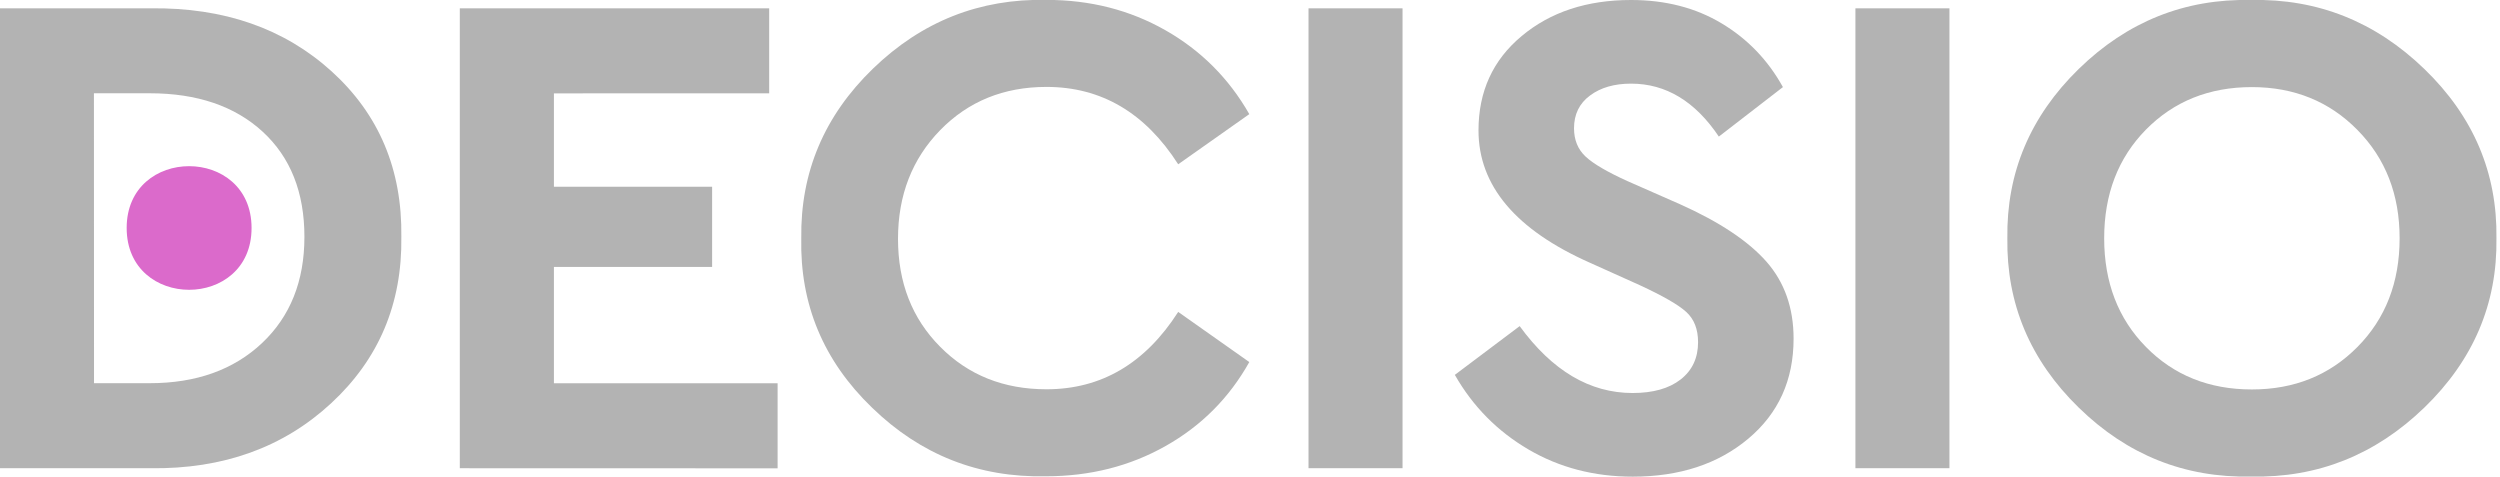
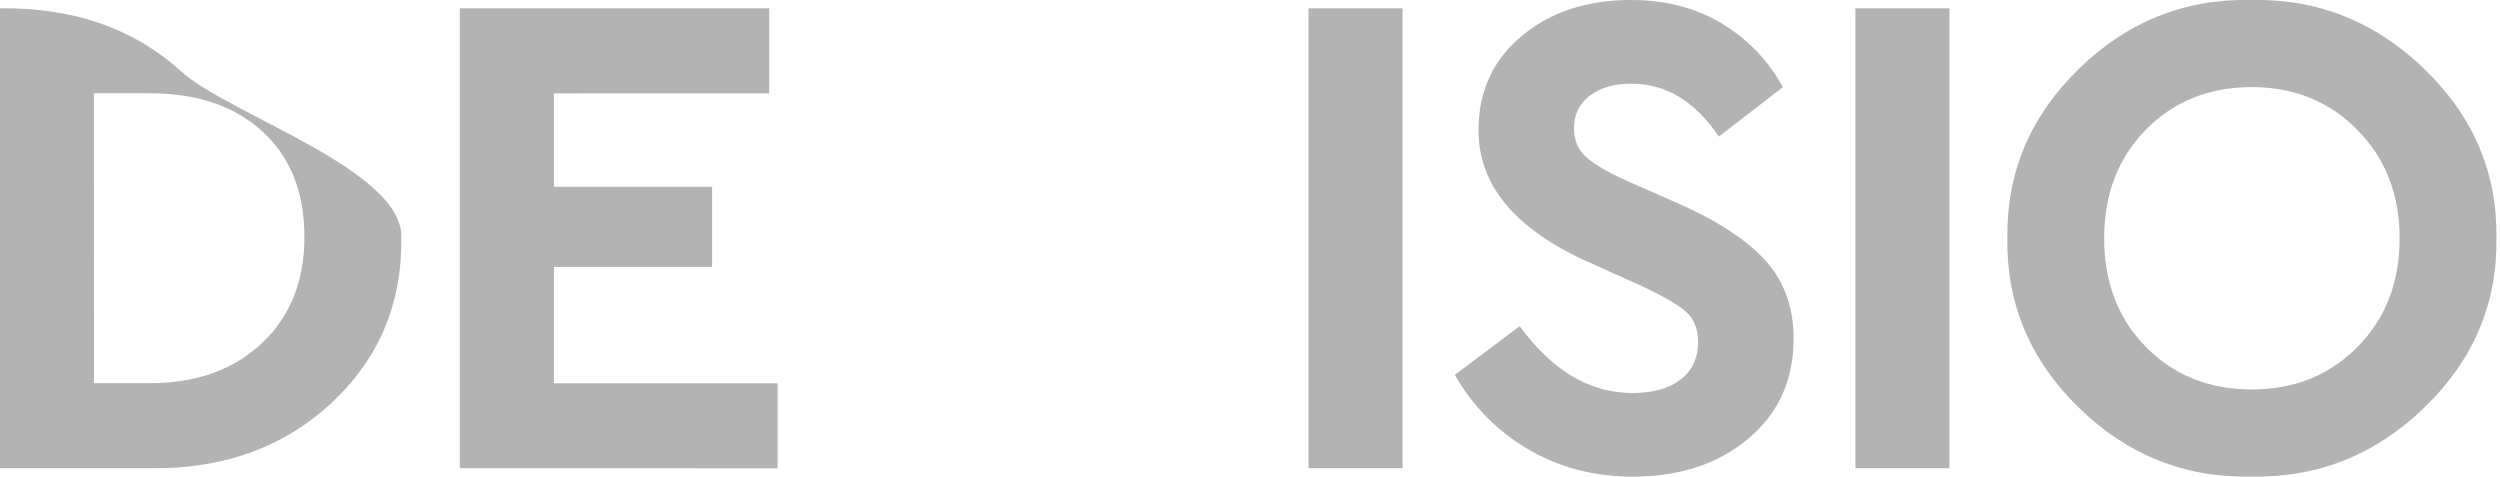
<svg xmlns="http://www.w3.org/2000/svg" version="1.1" id="Capa_1" x="0px" y="0px" viewBox="0 0 267.23 50.94" style="enable-background:new 0 0 267.23 50.94;" xml:space="preserve">
  <style type="text/css">
	.st0{fill:#B3B3B3;}
	.st1{fill:#DB6ACB;}
</style>
-   <path class="st0" d="M0,50.05V0.89h16.09c7.84-0.1,14.3,2.15,19.36,6.74S43,18.12,42.9,25.32c0.1,7.15-2.41,13.08-7.52,17.8  s-11.54,7.03-19.29,6.93H0z M10.05,40.96h5.96c4.96,0,8.96-1.43,11.99-4.28s4.54-6.64,4.54-11.36c0-4.77-1.49-8.51-4.47-11.25  c-2.98-2.73-7-4.1-12.07-4.1h-5.96L10.05,40.96L10.05,40.96z" />
+   <path class="st0" d="M0,50.05V0.89c7.84-0.1,14.3,2.15,19.36,6.74S43,18.12,42.9,25.32c0.1,7.15-2.41,13.08-7.52,17.8  s-11.54,7.03-19.29,6.93H0z M10.05,40.96h5.96c4.96,0,8.96-1.43,11.99-4.28s4.54-6.64,4.54-11.36c0-4.77-1.49-8.51-4.47-11.25  c-2.98-2.73-7-4.1-12.07-4.1h-5.96L10.05,40.96L10.05,40.96z" />
  <path class="st0" d="M49.15,50.05V0.89h33.07v9.09H59.21v9.98h16.91v8.57H59.21v12.44h23.91v9.09L49.15,50.05L49.15,50.05z" />
-   <path class="st0" d="M85.65,25.47c-0.1-7.05,2.46-13.1,7.67-18.14s11.4-7.49,18.55-7.34c4.67,0,8.9,1.08,12.7,3.24  c3.8,2.16,6.79,5.15,8.97,8.97l-7.6,5.36c-3.53-5.51-8.22-8.27-14.08-8.27c-4.57,0-8.35,1.54-11.36,4.62  c-3,3.08-4.51,6.95-4.51,11.62s1.5,8.52,4.51,11.54c3,3.03,6.79,4.54,11.36,4.54c5.86,0,10.55-2.76,14.08-8.27l7.6,5.36  c-2.14,3.82-5.11,6.81-8.94,8.97c-3.82,2.16-8.09,3.24-12.81,3.24c-7.2,0.15-13.39-2.3-18.58-7.34  C88.02,38.57,85.5,32.52,85.65,25.47z" />
  <path class="st0" d="M139.87,50.05V0.89h10.05v49.16H139.87z" />
  <path class="st0" d="M155.51,40.07l6.93-5.21c3.48,4.77,7.5,7.15,12.07,7.15c2.18,0,3.9-0.48,5.14-1.45s1.86-2.3,1.86-3.98  c0-1.39-0.42-2.47-1.27-3.24c-0.84-0.77-2.51-1.72-4.99-2.87l-5.29-2.38c-7.94-3.52-11.92-8.24-11.92-14.15  c0-4.17,1.54-7.53,4.62-10.09C165.73,1.28,169.63,0,174.35,0c3.67,0,6.9,0.83,9.68,2.5c2.78,1.66,4.96,3.94,6.55,6.81l-6.85,5.29  c-2.53-3.77-5.66-5.66-9.38-5.66c-1.79,0-3.25,0.42-4.39,1.27c-1.14,0.84-1.71,2.01-1.71,3.5c0,1.24,0.41,2.25,1.23,3.02  c0.82,0.77,2.32,1.65,4.51,2.64l5.59,2.46c4.22,1.89,7.3,3.94,9.24,6.14c1.94,2.21,2.9,4.95,2.9,8.23c0,4.42-1.61,7.98-4.84,10.69  s-7.35,4.06-12.36,4.06c-4.12,0-7.83-0.97-11.13-2.9C160.06,46.1,157.44,43.45,155.51,40.07z" />
  <path class="st0" d="M198.33,50.05V0.89h10.05v49.16H198.33z" />
  <path class="st0" d="M214.57,25.47c-0.1-7,2.44-13.03,7.63-18.1c5.19-5.06,11.33-7.52,18.43-7.37c7.1-0.15,13.27,2.31,18.51,7.37  c5.24,5.06,7.81,11.1,7.71,18.1c0.1,7-2.47,13.03-7.71,18.1c-5.24,5.06-11.41,7.52-18.51,7.37c-7.1,0.15-13.25-2.31-18.43-7.37  C217.01,38.51,214.47,32.47,214.57,25.47z M256.5,25.47c0-4.67-1.5-8.53-4.51-11.58c-3-3.05-6.77-4.58-11.28-4.58  c-4.57,0-8.34,1.52-11.32,4.54c-2.98,3.03-4.47,6.9-4.47,11.62s1.49,8.59,4.47,11.62c2.98,3.03,6.75,4.54,11.32,4.54  c4.52,0,8.28-1.51,11.28-4.54C254.99,34.06,256.5,30.19,256.5,25.47z" />
  <g>
-     <path class="st1" d="M26.89,24.37c0,8.81-13.35,8.81-13.35,0S26.89,15.56,26.89,24.37z" />
-   </g>
+     </g>
</svg>